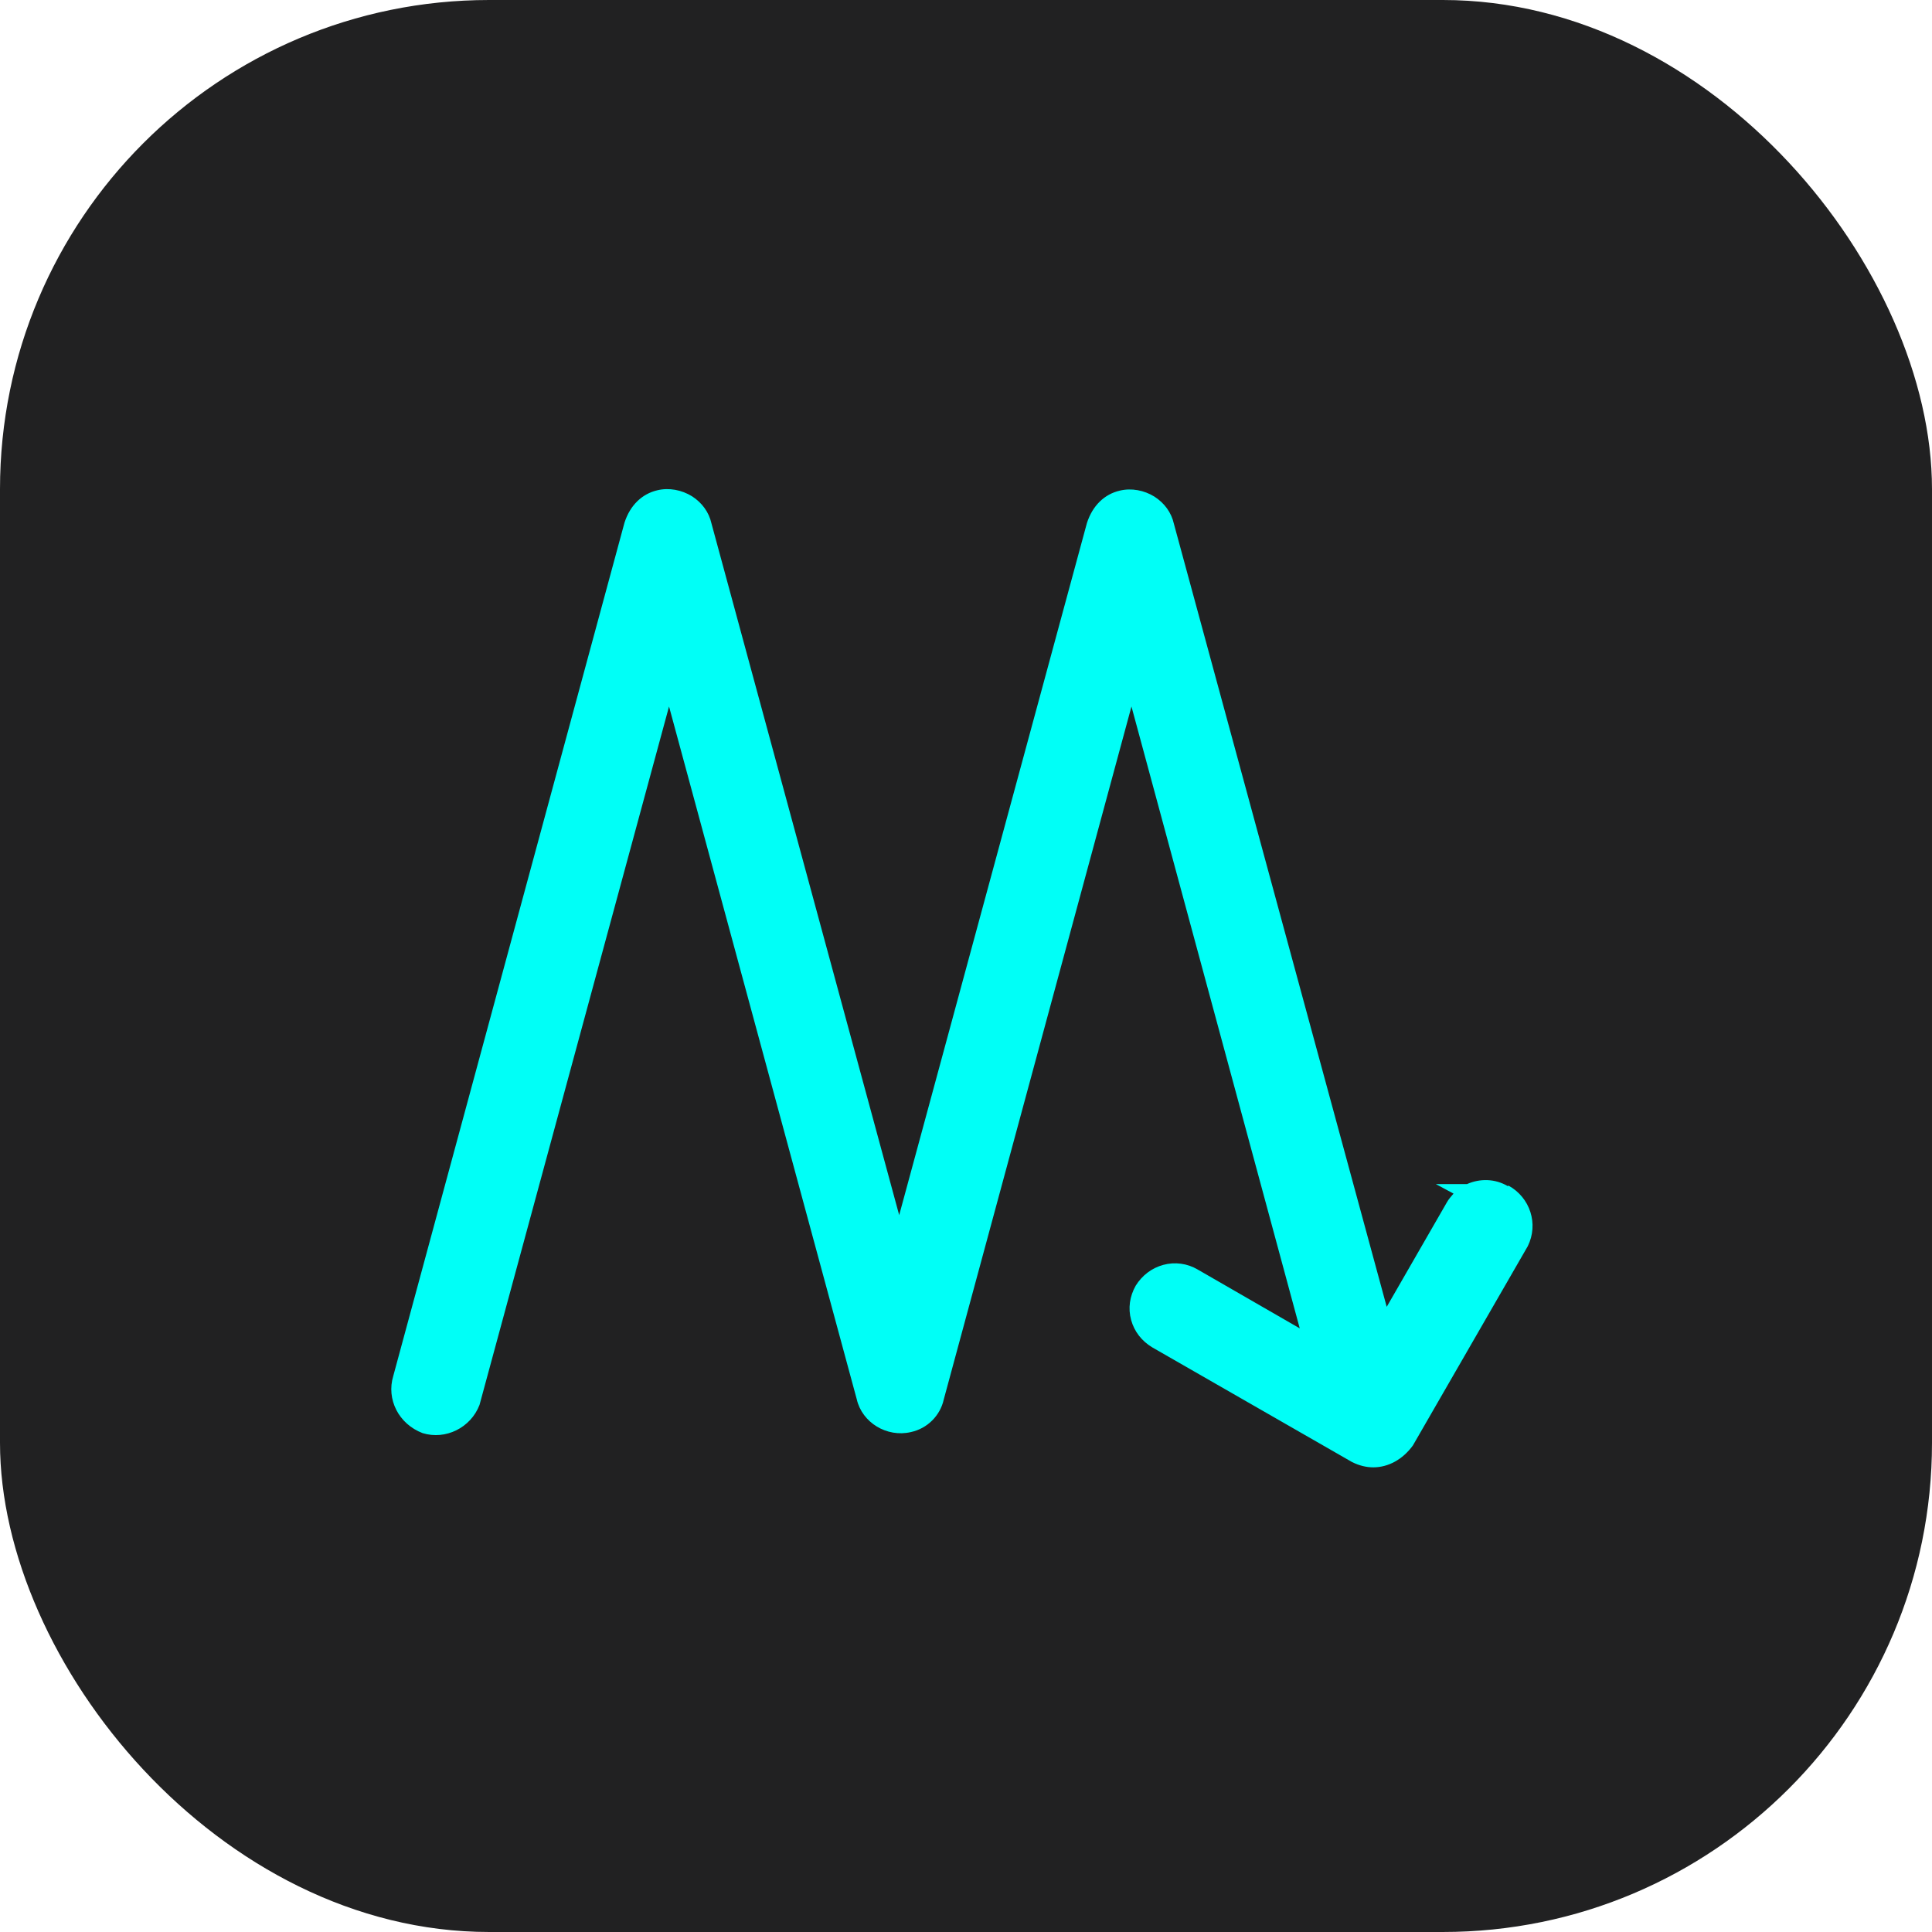
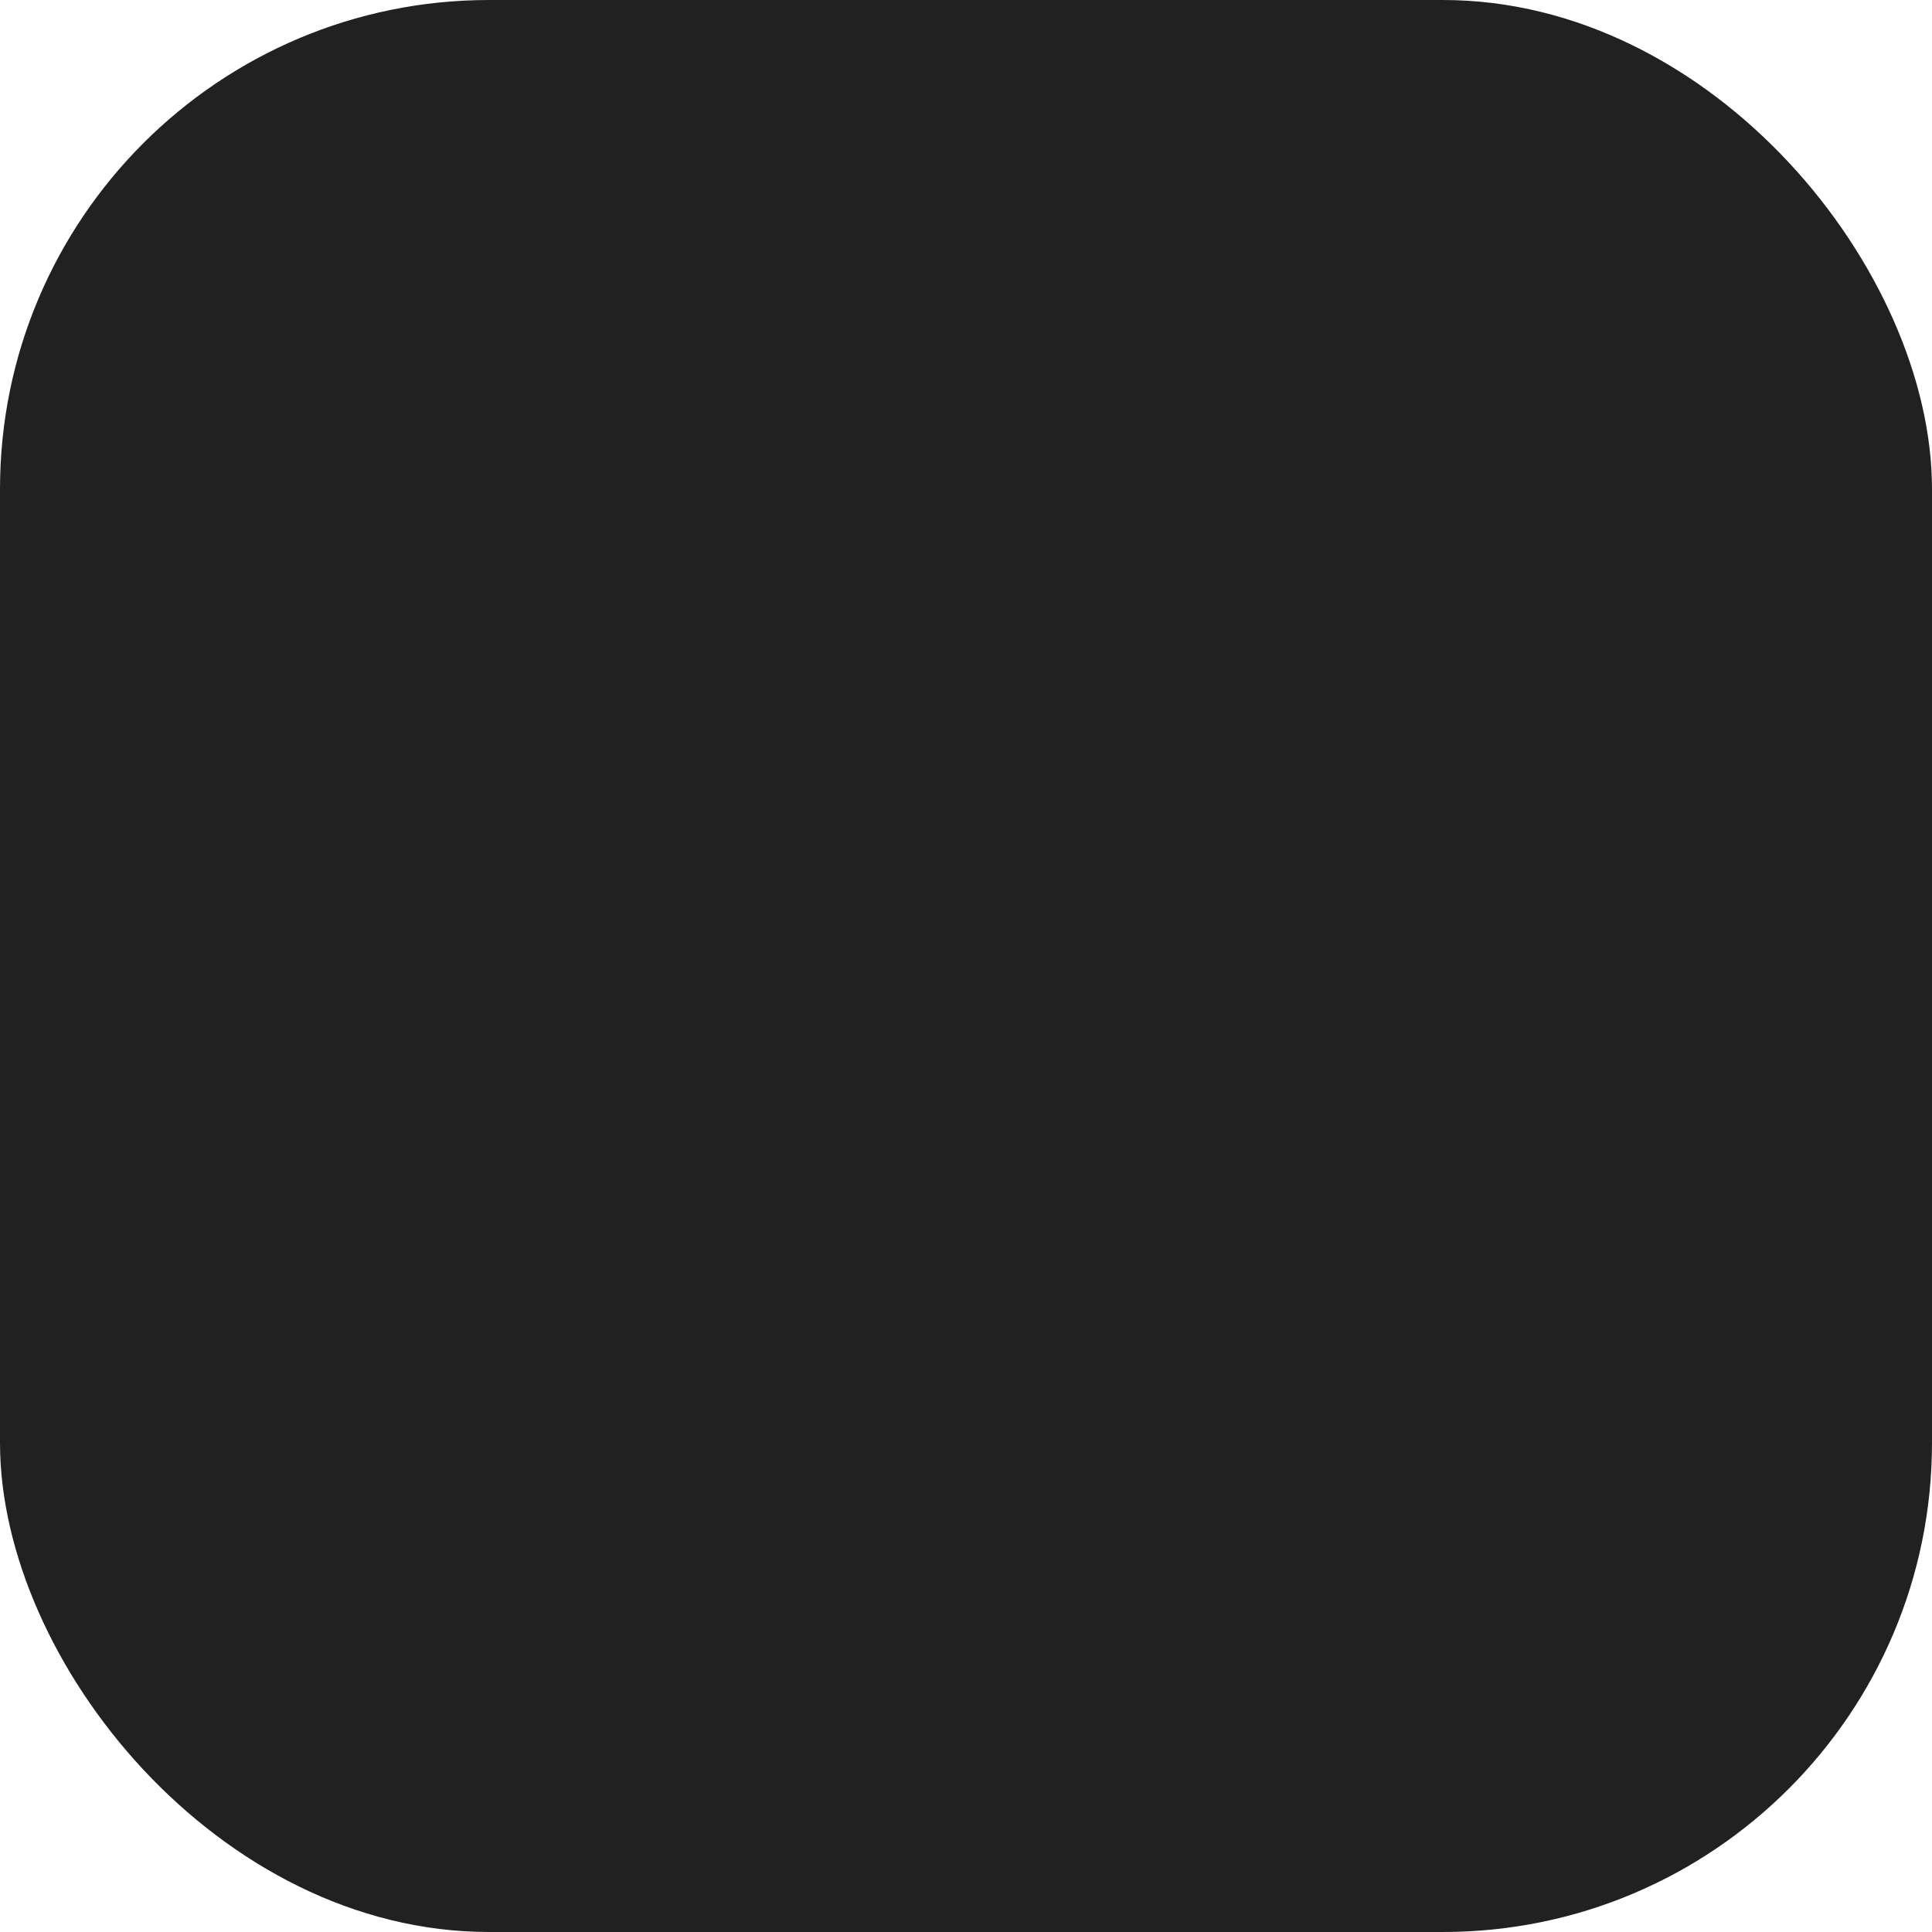
<svg xmlns="http://www.w3.org/2000/svg" width="79" height="79" viewBox="0 0 79 79" fill="none">
  <rect width="79" height="79" rx="20" fill="#212122" />
-   <path d="M61.662 48.505C61.127 48.187 60.505 48.187 59.985 48.418H58.713L59.435 48.807C59.334 48.923 59.233 49.038 59.161 49.168L56.703 53.437L48.001 21.418C47.899 20.956 47.61 20.567 47.205 20.307C46.786 20.047 46.266 19.946 45.789 20.062C45.167 20.206 44.676 20.668 44.444 21.389L36.768 49.687L29.092 21.403C28.99 20.942 28.701 20.552 28.297 20.293C27.877 20.033 27.357 19.932 26.88 20.047C26.258 20.192 25.767 20.653 25.535 21.374L16.081 56.264C15.792 57.216 16.298 58.226 17.281 58.601C18.22 58.889 19.247 58.385 19.608 57.447L27.357 28.889L35.033 57.216C35.25 58.168 36.262 58.788 37.245 58.558C37.924 58.413 38.445 57.88 38.589 57.231L46.266 28.889L53.147 54.317L48.969 51.908C48.55 51.663 48.044 51.591 47.567 51.721C47.09 51.851 46.699 52.154 46.439 52.572C46.194 53.005 46.121 53.495 46.251 53.971C46.381 54.447 46.685 54.836 47.119 55.096L55.286 59.784C55.576 59.928 55.865 60 56.154 60C56.761 60 57.354 59.683 57.773 59.106L62.471 50.957C62.919 50.048 62.572 48.966 61.676 48.476L61.662 48.505Z" fill="#00FFF7" />
</svg>